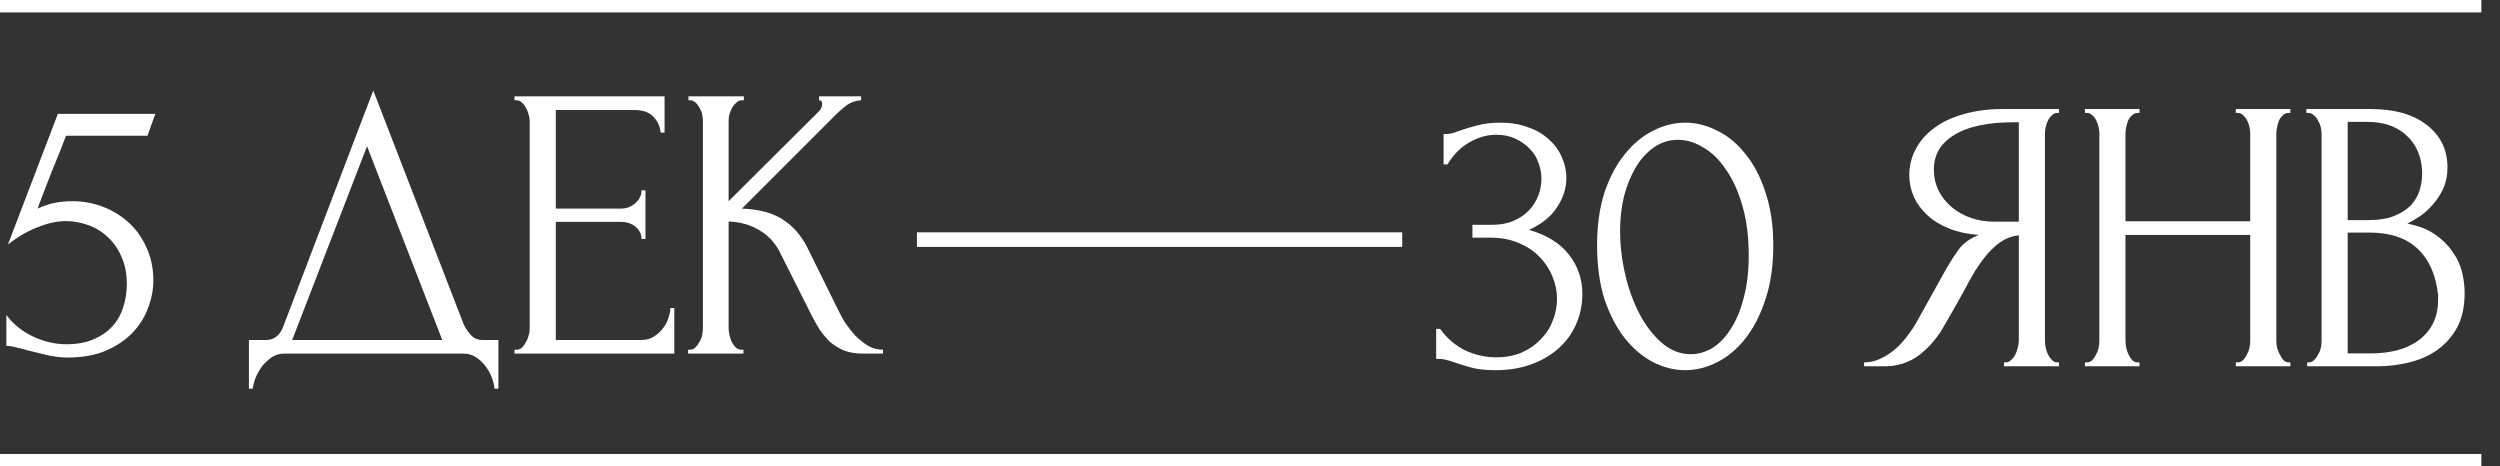
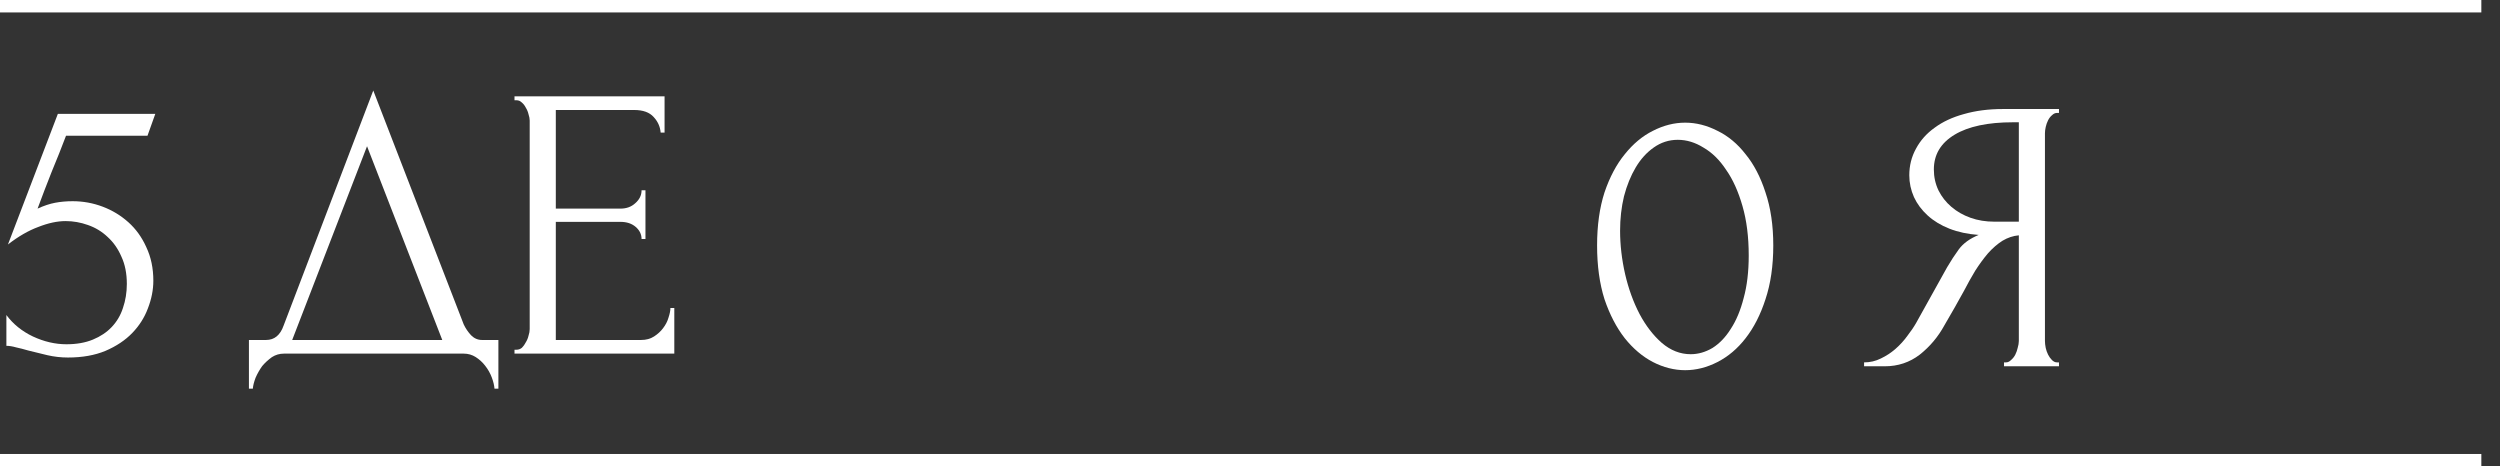
<svg xmlns="http://www.w3.org/2000/svg" width="402" height="75" viewBox="0 0 402 75" fill="none">
  <rect x="0" y="0" width="402" height="75" fill="#333333" stroke="none" />
-   <path d="M110.645 56.235H110.958C111.292 56.235 111.585 56.109 111.835 55.859C112.086 55.608 112.295 55.316 112.462 54.981C112.671 54.647 112.817 54.292 112.901 53.916C112.985 53.498 113.026 53.122 113.026 52.788V19.38C113.026 19.087 112.985 18.753 112.901 18.377C112.817 18.001 112.671 17.645 112.462 17.311C112.295 16.977 112.086 16.705 111.835 16.496C111.585 16.246 111.313 16.12 111.021 16.12H110.707V15.493H119.608V16.12H119.294C118.96 16.12 118.667 16.246 118.417 16.496C118.166 16.705 117.936 16.977 117.727 17.311C117.56 17.645 117.414 18.001 117.289 18.377C117.205 18.753 117.163 19.087 117.163 19.38V32.354L131.705 17.875C132.039 17.541 132.206 17.144 132.206 16.684C132.206 16.308 132.039 16.12 131.705 16.12V15.493H138.474V16.12C137.638 16.162 136.886 16.413 136.218 16.872C135.591 17.332 134.901 17.938 134.149 18.69L119.294 33.545C122.01 33.629 124.204 34.214 125.876 35.3C127.547 36.386 128.863 37.891 129.824 39.813L134.776 49.842C135.068 50.468 135.445 51.158 135.904 51.91C136.406 52.62 136.949 53.31 137.534 53.978C138.161 54.605 138.85 55.148 139.602 55.608C140.354 56.026 141.148 56.235 141.984 56.235V56.862H138.85C137.638 56.862 136.594 56.694 135.716 56.36C134.839 55.984 134.066 55.504 133.397 54.919C132.77 54.292 132.206 53.602 131.705 52.85C131.245 52.098 130.827 51.346 130.451 50.594L125.374 40.502C124.58 38.956 123.473 37.786 122.052 36.992C120.673 36.157 119.044 35.697 117.163 35.614V52.788C117.163 53.122 117.205 53.477 117.289 53.853C117.372 54.229 117.497 54.605 117.665 54.981C117.832 55.316 118.041 55.608 118.291 55.859C118.542 56.068 118.814 56.193 119.106 56.235H119.545V56.862H110.645V56.235Z" fill="white" />
  <path d="M82.731 56.235H83.044C83.378 56.235 83.671 56.13 83.921 55.922C84.172 55.671 84.381 55.378 84.548 55.044C84.757 54.71 84.903 54.355 84.987 53.978C85.112 53.602 85.175 53.247 85.175 52.913V19.38C85.175 19.087 85.112 18.753 84.987 18.377C84.903 18.001 84.757 17.645 84.548 17.311C84.381 16.977 84.172 16.705 83.921 16.496C83.671 16.246 83.378 16.12 83.044 16.12H82.731V15.493H106.862V21.323H106.235C106.152 20.361 105.775 19.526 105.107 18.816C104.438 18.063 103.394 17.687 101.973 17.687H89.374V33.545H99.779C100.74 33.545 101.534 33.253 102.161 32.667C102.83 32.083 103.164 31.393 103.164 30.599H103.791V38.434H103.164C103.164 37.682 102.85 37.034 102.224 36.491C101.597 35.948 100.782 35.676 99.779 35.676H89.374V54.668H103.101C103.895 54.668 104.585 54.48 105.17 54.104C105.755 53.728 106.235 53.289 106.611 52.788C107.029 52.244 107.322 51.68 107.489 51.095C107.698 50.468 107.802 49.946 107.802 49.528H108.429V56.862H82.731V56.235Z" fill="white" />
  <path d="M80.142 54.668V62.503H79.515C79.473 61.96 79.327 61.354 79.076 60.685C78.826 60.017 78.471 59.39 78.011 58.805C77.593 58.261 77.092 57.802 76.507 57.426C75.922 57.05 75.274 56.862 74.564 56.862H45.669C44.958 56.862 44.31 57.05 43.725 57.426C43.14 57.844 42.618 58.324 42.158 58.867C41.741 59.452 41.385 60.079 41.093 60.748C40.842 61.416 40.696 62.001 40.654 62.503H40.027V54.668H42.785C44.122 54.668 45.063 53.895 45.606 52.349L60.022 14.553L74.564 52.161C74.856 52.788 75.253 53.373 75.754 53.916C76.256 54.417 76.841 54.668 77.51 54.668H80.142ZM46.985 54.668H71.116L59.019 23.516L46.985 54.668Z" fill="white" />
  <path d="M24.657 45.141C24.657 46.603 24.365 48.087 23.78 49.591C23.237 51.053 22.401 52.37 21.273 53.54C20.145 54.71 18.703 55.671 16.948 56.423C15.235 57.133 13.229 57.489 10.931 57.489C9.802 57.489 8.695 57.363 7.609 57.112C6.522 56.862 5.498 56.611 4.537 56.36C3.827 56.151 3.179 55.984 2.594 55.859C2.009 55.692 1.487 55.608 1.027 55.608V50.656C2.114 52.119 3.535 53.268 5.29 54.104C7.086 54.94 8.883 55.357 10.68 55.357C12.31 55.357 13.73 55.107 14.942 54.605C16.154 54.104 17.157 53.435 17.951 52.599C18.786 51.722 19.392 50.698 19.768 49.528C20.186 48.316 20.395 47.021 20.395 45.642C20.395 43.971 20.103 42.508 19.518 41.255C18.974 40.001 18.243 38.956 17.324 38.121C16.405 37.243 15.339 36.595 14.127 36.178C12.957 35.76 11.766 35.551 10.555 35.551C9.217 35.551 7.755 35.864 6.167 36.491C4.579 37.076 2.95 38.016 1.278 39.312L9.301 18.314H24.971L23.717 21.824H10.617C9.907 23.704 9.134 25.648 8.298 27.653C7.504 29.659 6.752 31.623 6.042 33.545C7.045 33.085 7.985 32.772 8.862 32.605C9.74 32.438 10.68 32.354 11.683 32.354C13.354 32.354 14.963 32.647 16.509 33.232C18.055 33.817 19.434 34.652 20.646 35.739C21.858 36.825 22.819 38.162 23.529 39.75C24.281 41.338 24.657 43.135 24.657 45.141Z" fill="white" />
-   <path fill-rule="evenodd" clip-rule="evenodd" d="M225.474 39.699H147.445V37.358H225.474V39.699Z" fill="white" />
-   <path d="M370.991 58.272H371.304C371.596 58.272 371.868 58.147 372.119 57.896C372.37 57.645 372.578 57.353 372.746 57.018C372.955 56.684 373.101 56.329 373.184 55.953C373.268 55.535 373.31 55.159 373.31 54.825V21.479C373.31 21.187 373.268 20.853 373.184 20.477C373.101 20.1 372.955 19.745 372.746 19.411C372.578 19.035 372.349 18.742 372.056 18.533C371.805 18.283 371.513 18.157 371.179 18.157H370.865V17.531H381.145C385.031 17.531 388.06 18.387 390.233 20.1C392.448 21.814 393.555 24.091 393.555 26.932C393.555 28.144 393.346 29.231 392.928 30.192C392.51 31.153 391.967 32.01 391.299 32.762C390.672 33.514 389.982 34.161 389.23 34.705C388.478 35.206 387.768 35.624 387.099 35.958C388.854 36.292 390.317 36.857 391.487 37.651C392.657 38.444 393.597 39.364 394.307 40.408C395.059 41.411 395.582 42.498 395.874 43.668C396.167 44.838 396.313 45.987 396.313 47.115C396.313 49.288 395.916 51.127 395.122 52.631C394.328 54.093 393.263 55.305 391.925 56.266C390.63 57.186 389.126 57.854 387.413 58.272C385.741 58.69 384.007 58.899 382.21 58.899H370.991V58.272ZM392.051 47.491C391.716 44.274 390.63 41.787 388.791 40.032C386.953 38.277 384.362 37.4 381.019 37.4H377.509V56.83H381.145C384.529 56.83 387.183 56.078 389.105 54.574C391.069 53.028 392.051 50.897 392.051 48.181V47.491ZM389.481 27.497C389.356 25.073 388.499 23.151 386.911 21.73C385.365 20.309 383.276 19.599 380.643 19.599H377.509V35.394H380.769C382.524 35.394 383.944 35.164 385.031 34.705C386.159 34.245 387.057 33.66 387.726 32.95C388.394 32.197 388.854 31.383 389.105 30.505C389.356 29.628 389.481 28.771 389.481 27.935V27.497Z" fill="white" />
-   <path d="M359.515 58.272H359.828C360.121 58.272 360.392 58.167 360.643 57.959C360.894 57.708 361.103 57.415 361.27 57.081C361.479 56.705 361.625 56.329 361.708 55.953C361.792 55.535 361.834 55.159 361.834 54.825V37.776H341.776V54.825C341.776 55.159 341.818 55.535 341.902 55.953C341.985 56.329 342.111 56.684 342.278 57.018C342.445 57.353 342.633 57.645 342.842 57.896C343.093 58.147 343.385 58.272 343.719 58.272H344.033V58.899H335.258V58.272H335.571C335.864 58.272 336.135 58.167 336.386 57.959C336.637 57.708 336.846 57.415 337.013 57.081C337.222 56.705 337.368 56.329 337.452 55.953C337.535 55.535 337.577 55.159 337.577 54.825V21.417C337.577 21.124 337.535 20.79 337.452 20.414C337.368 20.038 337.243 19.683 337.076 19.348C336.908 19.014 336.699 18.742 336.449 18.533C336.198 18.283 335.906 18.157 335.571 18.157H335.258V17.531H344.033V18.157H343.719C343.385 18.157 343.093 18.283 342.842 18.533C342.591 18.742 342.382 19.014 342.215 19.348C342.09 19.683 341.985 20.038 341.902 20.414C341.818 20.79 341.776 21.124 341.776 21.417V35.582H361.834V21.417C361.834 21.124 361.792 20.79 361.708 20.414C361.625 20.038 361.499 19.683 361.332 19.348C361.165 19.014 360.956 18.742 360.706 18.533C360.455 18.283 360.162 18.157 359.828 18.157H359.515V17.531H368.29V18.157H367.976C367.642 18.157 367.35 18.283 367.099 18.533C366.848 18.742 366.639 19.014 366.472 19.348C366.347 19.683 366.242 20.038 366.159 20.414C366.075 20.79 366.033 21.124 366.033 21.417V54.825C366.033 55.159 366.075 55.535 366.159 55.953C366.284 56.329 366.43 56.684 366.597 57.018C366.765 57.353 366.953 57.645 367.161 57.896C367.412 58.147 367.684 58.272 367.976 58.272H368.29V58.899H359.515V58.272Z" fill="white" />
  <path d="M322.246 58.272H322.559C322.852 58.272 323.123 58.147 323.374 57.896C323.667 57.645 323.896 57.353 324.064 57.018C324.231 56.684 324.356 56.329 324.44 55.953C324.565 55.535 324.628 55.159 324.628 54.825V37.839C323.708 37.922 322.831 38.215 321.995 38.716C321.201 39.218 320.428 39.886 319.676 40.722C318.966 41.558 318.276 42.498 317.608 43.542C316.981 44.587 316.375 45.673 315.79 46.802C315.33 47.637 314.829 48.536 314.286 49.497C313.742 50.416 313.199 51.356 312.656 52.318C311.653 54.156 310.337 55.723 308.707 57.018C307.078 58.272 305.197 58.899 303.066 58.899H299.744V58.272C300.705 58.272 301.604 58.063 302.439 57.645C303.317 57.227 304.111 56.705 304.821 56.078C305.532 55.451 306.158 54.762 306.702 54.01C307.287 53.258 307.767 52.547 308.143 51.879L313.095 42.978C313.68 41.975 314.307 41.014 314.975 40.095C315.686 39.134 316.751 38.361 318.172 37.776C316.417 37.651 314.85 37.316 313.471 36.773C312.092 36.23 310.922 35.52 309.961 34.642C309 33.764 308.268 32.782 307.767 31.696C307.266 30.568 307.015 29.398 307.015 28.186C307.015 26.64 307.37 25.219 308.08 23.924C308.791 22.587 309.794 21.459 311.089 20.539C312.384 19.578 313.951 18.847 315.79 18.345C317.67 17.802 319.76 17.531 322.058 17.531H331.084V18.157H330.77C330.478 18.157 330.206 18.283 329.955 18.533C329.705 18.742 329.496 19.014 329.329 19.348C329.162 19.683 329.036 20.038 328.953 20.414C328.869 20.79 328.827 21.124 328.827 21.417V54.825C328.827 55.159 328.869 55.535 328.953 55.953C329.036 56.329 329.162 56.684 329.329 57.018C329.496 57.353 329.705 57.645 329.955 57.896C330.206 58.147 330.478 58.272 330.77 58.272H331.084V58.899H322.246V58.272ZM310.964 27.246C310.964 28.458 311.214 29.586 311.716 30.631C312.217 31.633 312.907 32.511 313.784 33.263C314.662 34.015 315.686 34.6 316.856 35.018C318.026 35.436 319.3 35.645 320.679 35.645H324.628V19.662H323.688C319.634 19.662 316.5 20.33 314.286 21.667C312.071 23.005 310.964 24.864 310.964 27.246Z" fill="white" />
  <path d="M256.812 39.468C256.812 36.251 257.209 33.409 258.003 30.944C258.839 28.479 259.926 26.431 261.263 24.801C262.6 23.13 264.104 21.876 265.776 21.041C267.489 20.163 269.223 19.724 270.978 19.724C272.733 19.724 274.467 20.163 276.18 21.041C277.894 21.876 279.398 23.13 280.693 24.801C282.03 26.431 283.096 28.479 283.89 30.944C284.726 33.409 285.143 36.251 285.143 39.468C285.143 42.728 284.726 45.611 283.89 48.118C283.096 50.583 282.03 52.673 280.693 54.386C279.398 56.057 277.894 57.332 276.18 58.209C274.467 59.087 272.733 59.526 270.978 59.526C269.223 59.526 267.489 59.087 265.776 58.209C264.104 57.332 262.6 56.057 261.263 54.386C259.926 52.673 258.839 50.583 258.003 48.118C257.209 45.611 256.812 42.728 256.812 39.468ZM281.195 41.098C281.195 38.089 280.86 35.436 280.192 33.138C279.523 30.798 278.646 28.855 277.559 27.308C276.515 25.721 275.303 24.53 273.924 23.736C272.587 22.9 271.208 22.482 269.787 22.482C268.366 22.482 267.071 22.9 265.901 23.736C264.773 24.53 263.812 25.595 263.018 26.933C262.224 28.27 261.597 29.816 261.137 31.571C260.719 33.326 260.511 35.164 260.511 37.087C260.511 39.385 260.782 41.725 261.325 44.106C261.869 46.447 262.642 48.578 263.645 50.5C264.647 52.38 265.838 53.926 267.217 55.138C268.638 56.35 270.184 56.956 271.855 56.956C273.067 56.956 274.237 56.621 275.366 55.953C276.494 55.242 277.476 54.219 278.311 52.882C279.189 51.544 279.878 49.894 280.38 47.93C280.923 45.966 281.195 43.689 281.195 41.098Z" fill="white" />
-   <path d="M232.128 21.542H232.693C233.027 21.542 233.382 21.479 233.758 21.354C234.134 21.229 234.552 21.082 235.012 20.915C235.722 20.665 236.579 20.414 237.581 20.163C238.584 19.871 239.817 19.724 241.28 19.724C242.951 19.724 244.434 19.975 245.73 20.477C247.067 20.936 248.174 21.584 249.052 22.42C249.971 23.213 250.661 24.154 251.12 25.24C251.622 26.327 251.872 27.455 251.872 28.625C251.872 30.255 251.371 31.821 250.368 33.326C249.407 34.83 247.903 36.042 245.855 36.961C248.738 37.797 250.89 39.134 252.311 40.973C253.732 42.811 254.442 44.901 254.442 47.24C254.442 48.995 254.108 50.625 253.439 52.13C252.813 53.592 251.872 54.887 250.619 56.016C249.407 57.102 247.944 57.959 246.231 58.585C244.518 59.212 242.596 59.526 240.465 59.526C238.877 59.526 237.561 59.379 236.516 59.087C235.471 58.794 234.594 58.523 233.883 58.272C233.424 58.105 233.006 57.98 232.63 57.896C232.254 57.771 231.878 57.708 231.502 57.708H230.938V52.882H231.564C232.651 54.386 233.988 55.535 235.576 56.329C237.205 57.081 238.877 57.457 240.59 57.457C242.094 57.457 243.452 57.206 244.664 56.705C245.876 56.162 246.9 55.452 247.736 54.574C248.613 53.696 249.261 52.694 249.679 51.565C250.138 50.437 250.368 49.267 250.368 48.055C250.368 46.802 250.117 45.59 249.616 44.42C249.114 43.208 248.404 42.143 247.485 41.223C246.565 40.304 245.437 39.573 244.1 39.029C242.805 38.486 241.321 38.215 239.65 38.215H236.767V36.146H239.963C241.259 36.146 242.387 35.937 243.348 35.52C244.351 35.102 245.187 34.538 245.855 33.827C246.524 33.117 247.025 32.323 247.359 31.445C247.694 30.568 247.861 29.649 247.861 28.688C247.861 27.81 247.694 26.953 247.359 26.118C247.067 25.282 246.607 24.551 245.98 23.924C245.354 23.255 244.581 22.712 243.661 22.294C242.784 21.876 241.76 21.667 240.59 21.667C239.169 21.667 237.749 22.064 236.328 22.858C234.907 23.652 233.716 24.843 232.755 26.431H232.128V21.542Z" fill="white" />
  <path d="M0 0H399V2H0V0Z" fill="white" />
  <path d="M0 73H399V75H0V73Z" fill="white" />
</svg>